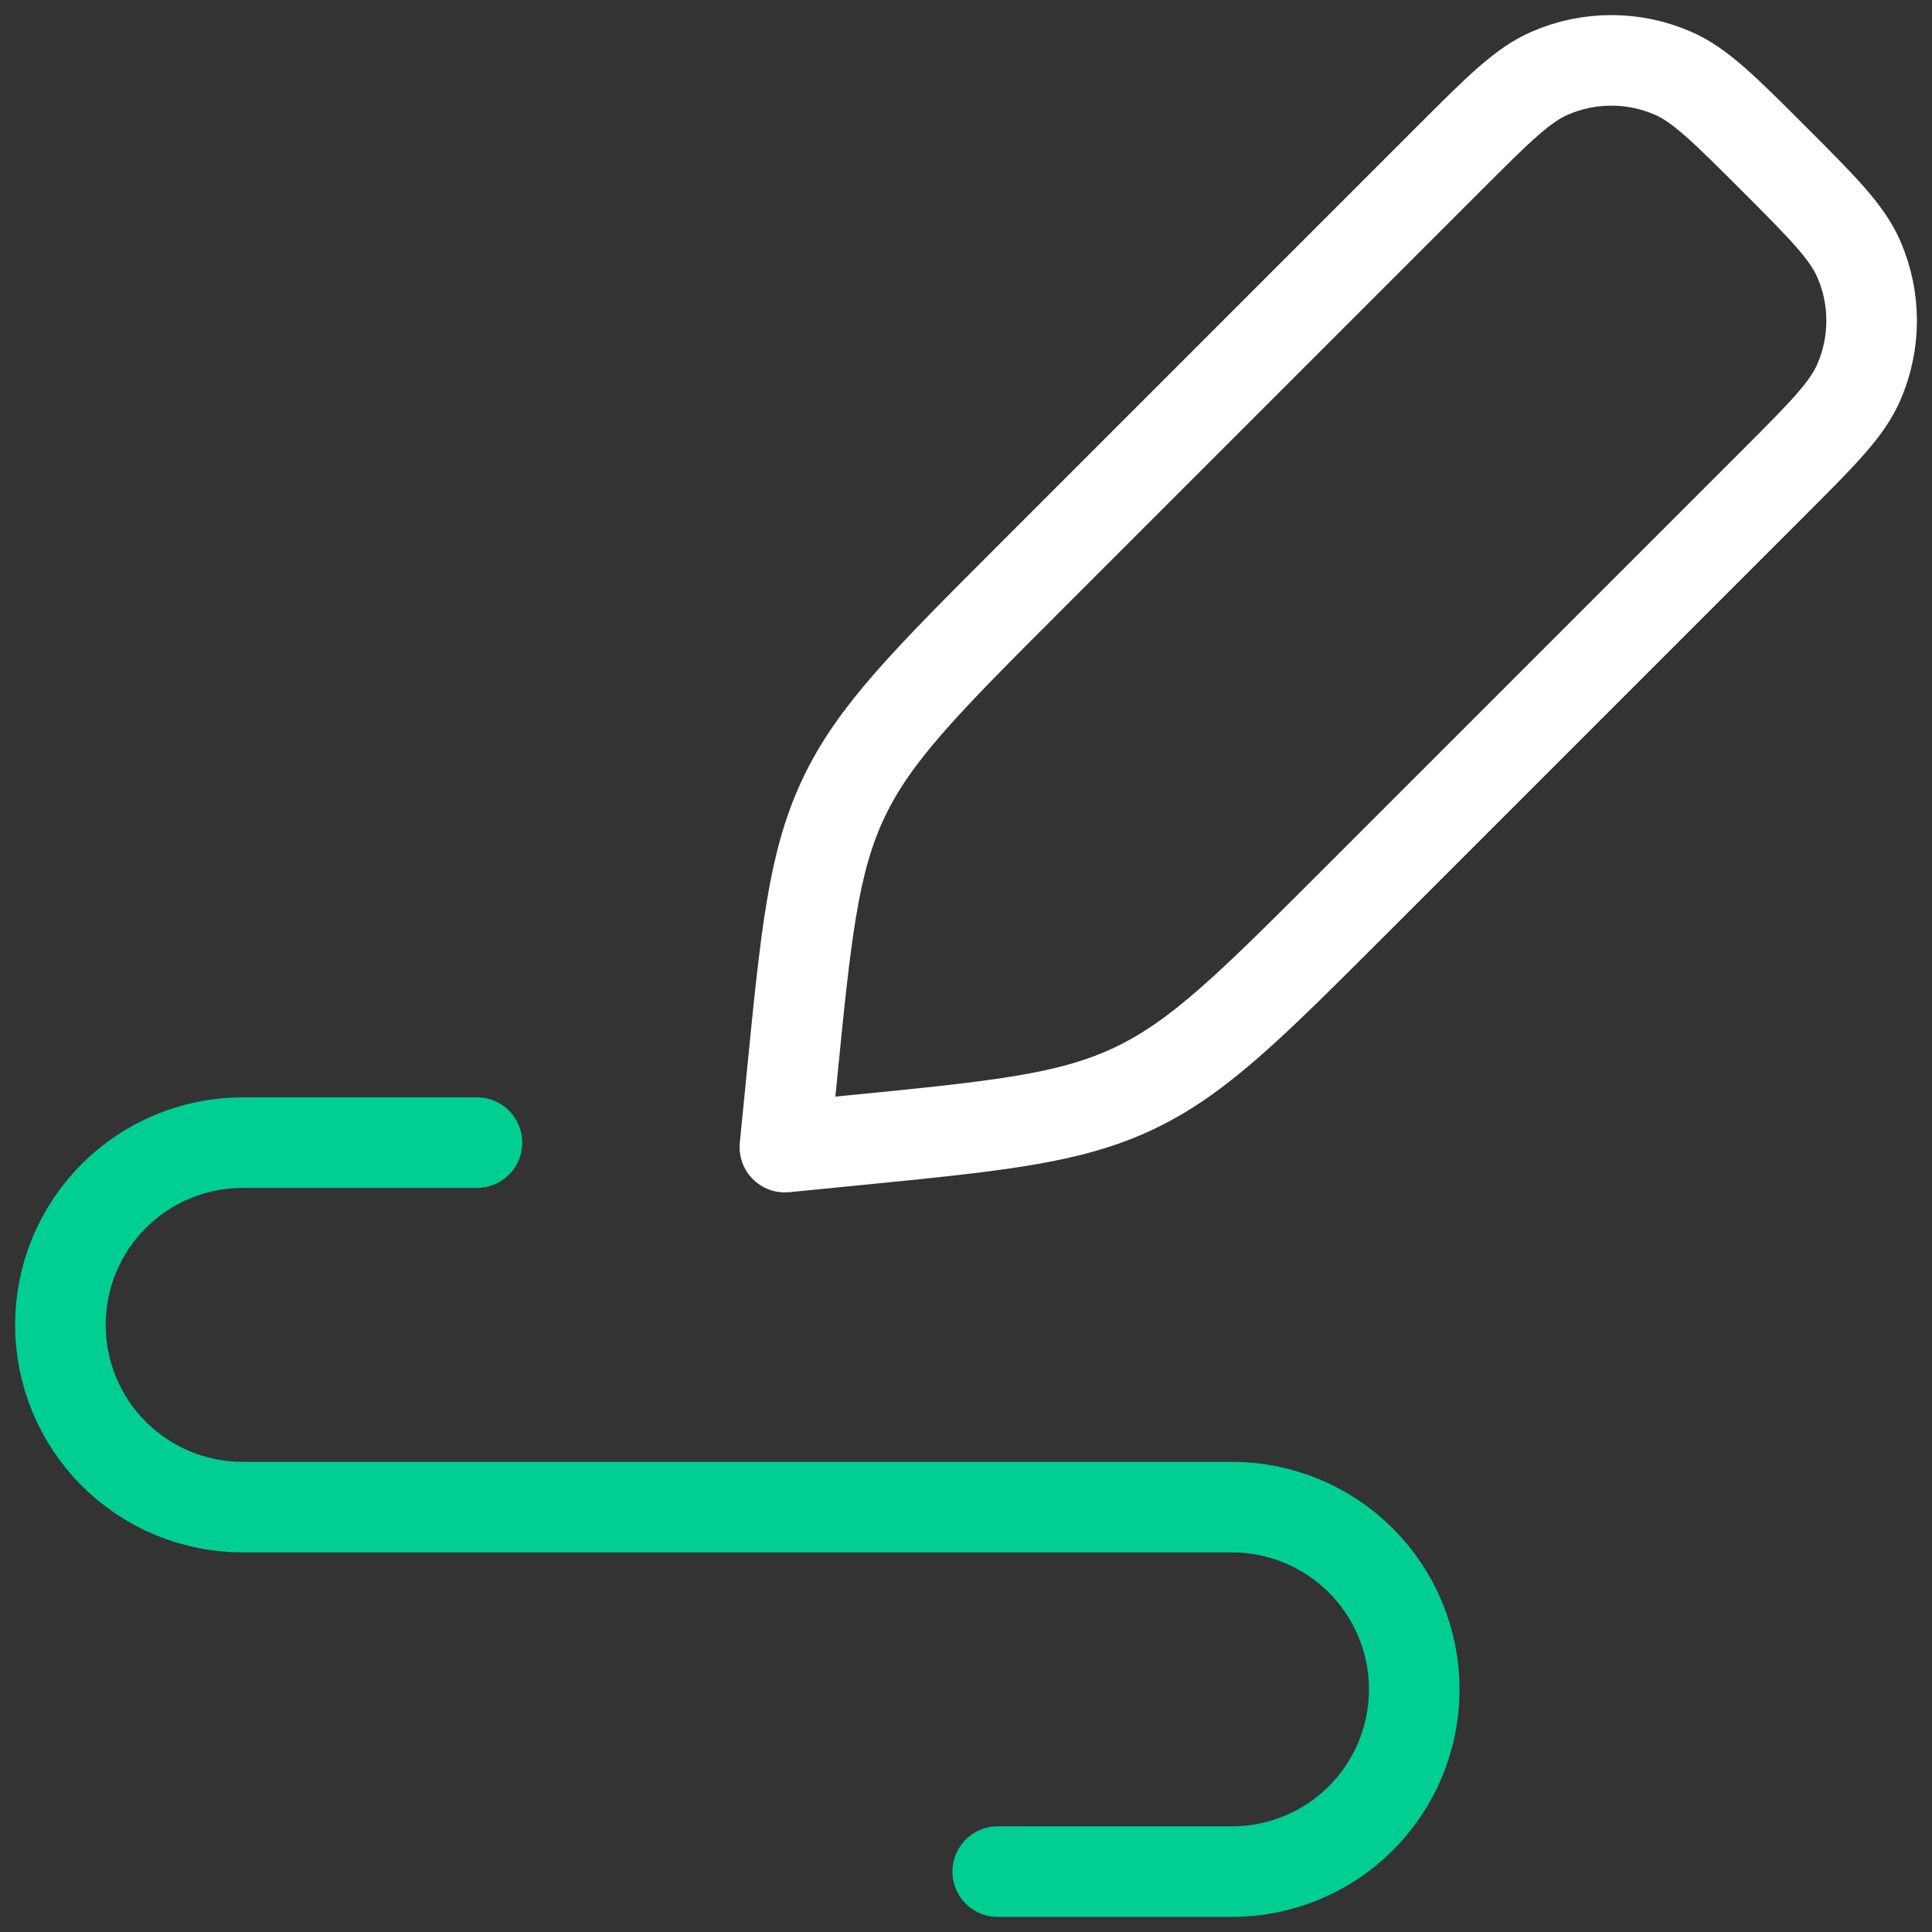
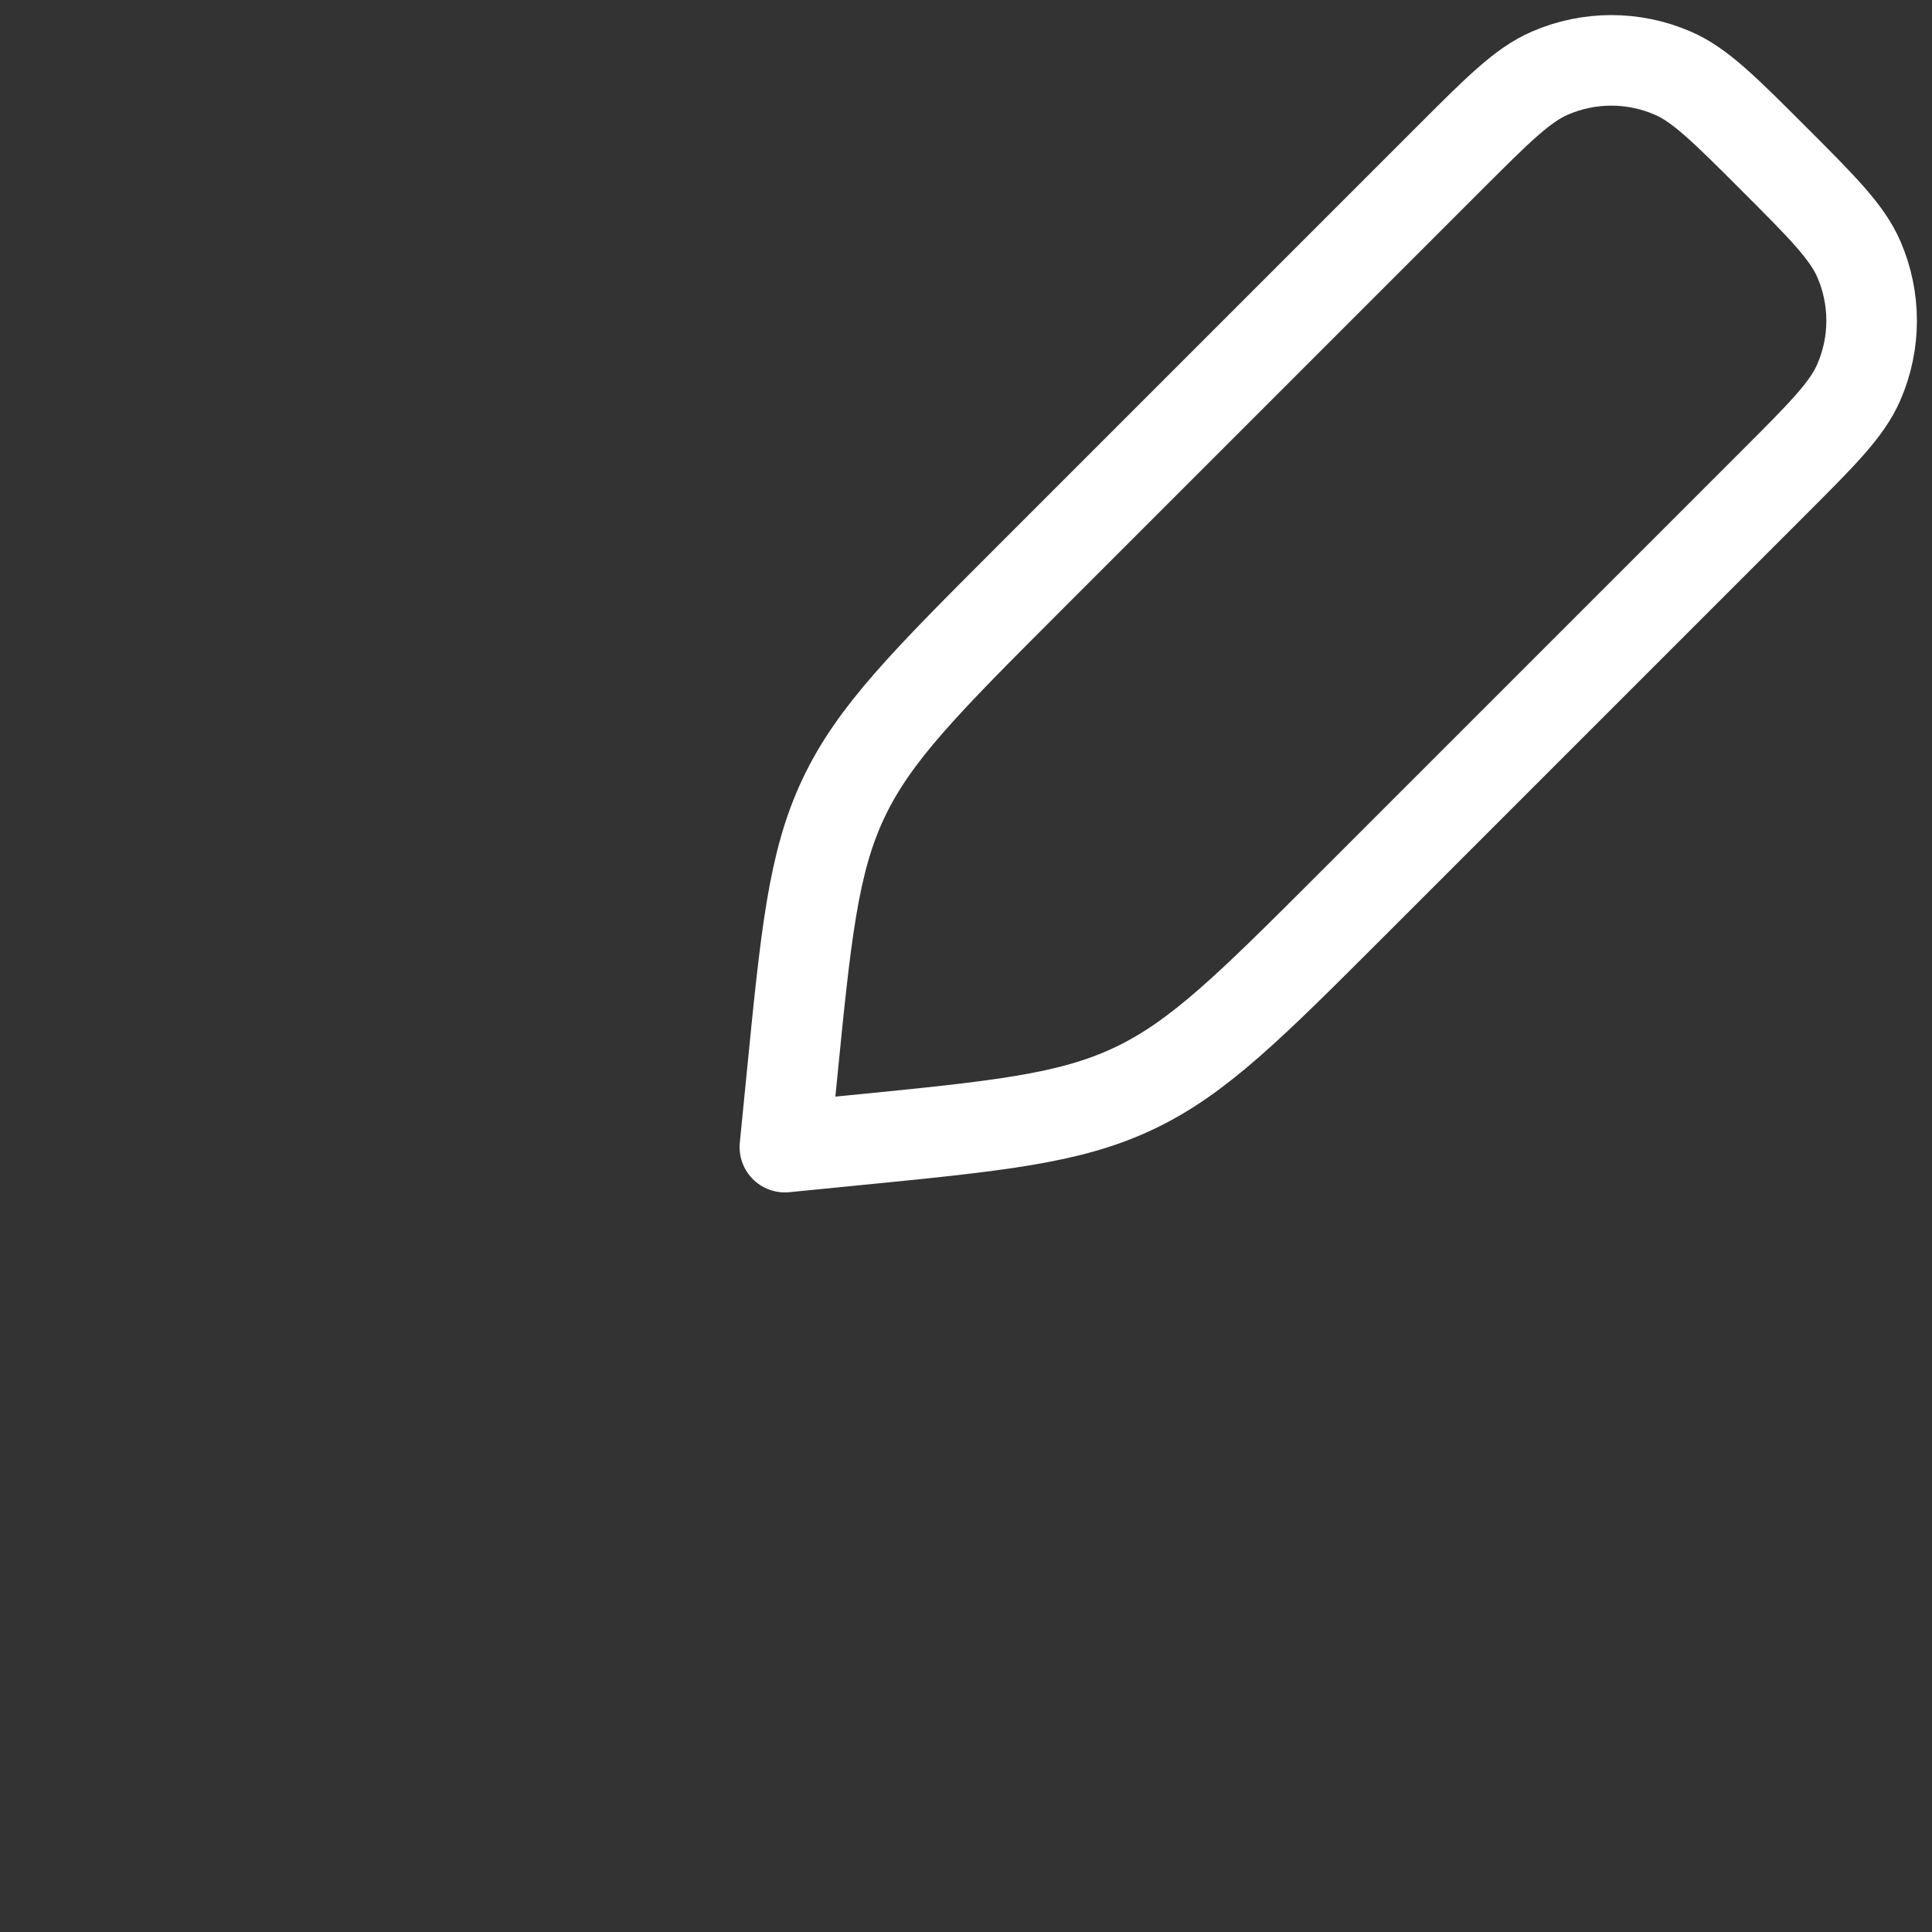
<svg xmlns="http://www.w3.org/2000/svg" width="64" height="64" viewBox="0 0 64 64" fill="none">
  <rect x="0" y="0" width="64" height="64" fill="#333333" stroke="none" />
  <path d="M51.343 2.422C50.441 2.812 49.629 3.623 48.004 5.249L34.097 19.156C30.672 22.581 28.96 24.293 27.944 26.439C26.931 28.577 26.694 30.979 26.221 35.766L26.216 35.818L26 38L28.182 37.784L28.234 37.779C33.021 37.306 35.423 37.069 37.561 36.056C39.707 35.04 41.419 33.328 44.844 29.903L58.751 15.996C60.377 14.371 61.191 13.556 61.578 12.656C62.141 11.358 62.141 9.887 61.578 8.589C61.188 7.689 60.377 6.874 58.751 5.249C57.126 3.623 56.311 2.809 55.411 2.422C54.113 1.859 52.642 1.859 51.343 2.422Z" stroke="white" stroke-width="3" stroke-linecap="round" stroke-linejoin="round" />
-   <path d="M15.8 37.851H8.037C6.436 37.851 4.901 38.487 3.768 39.619C2.636 40.751 2 42.287 2 43.888C2 45.489 2.636 47.025 3.768 48.157C4.901 49.289 6.436 49.925 8.037 49.925H40.812C42.413 49.925 43.949 50.562 45.081 51.694C46.213 52.826 46.849 54.362 46.849 55.963C46.849 57.564 46.213 59.1 45.081 60.232C43.949 61.364 42.413 62 40.812 62H33.05" stroke="#00CE93" stroke-width="3" stroke-linecap="round" stroke-linejoin="round" />
</svg>